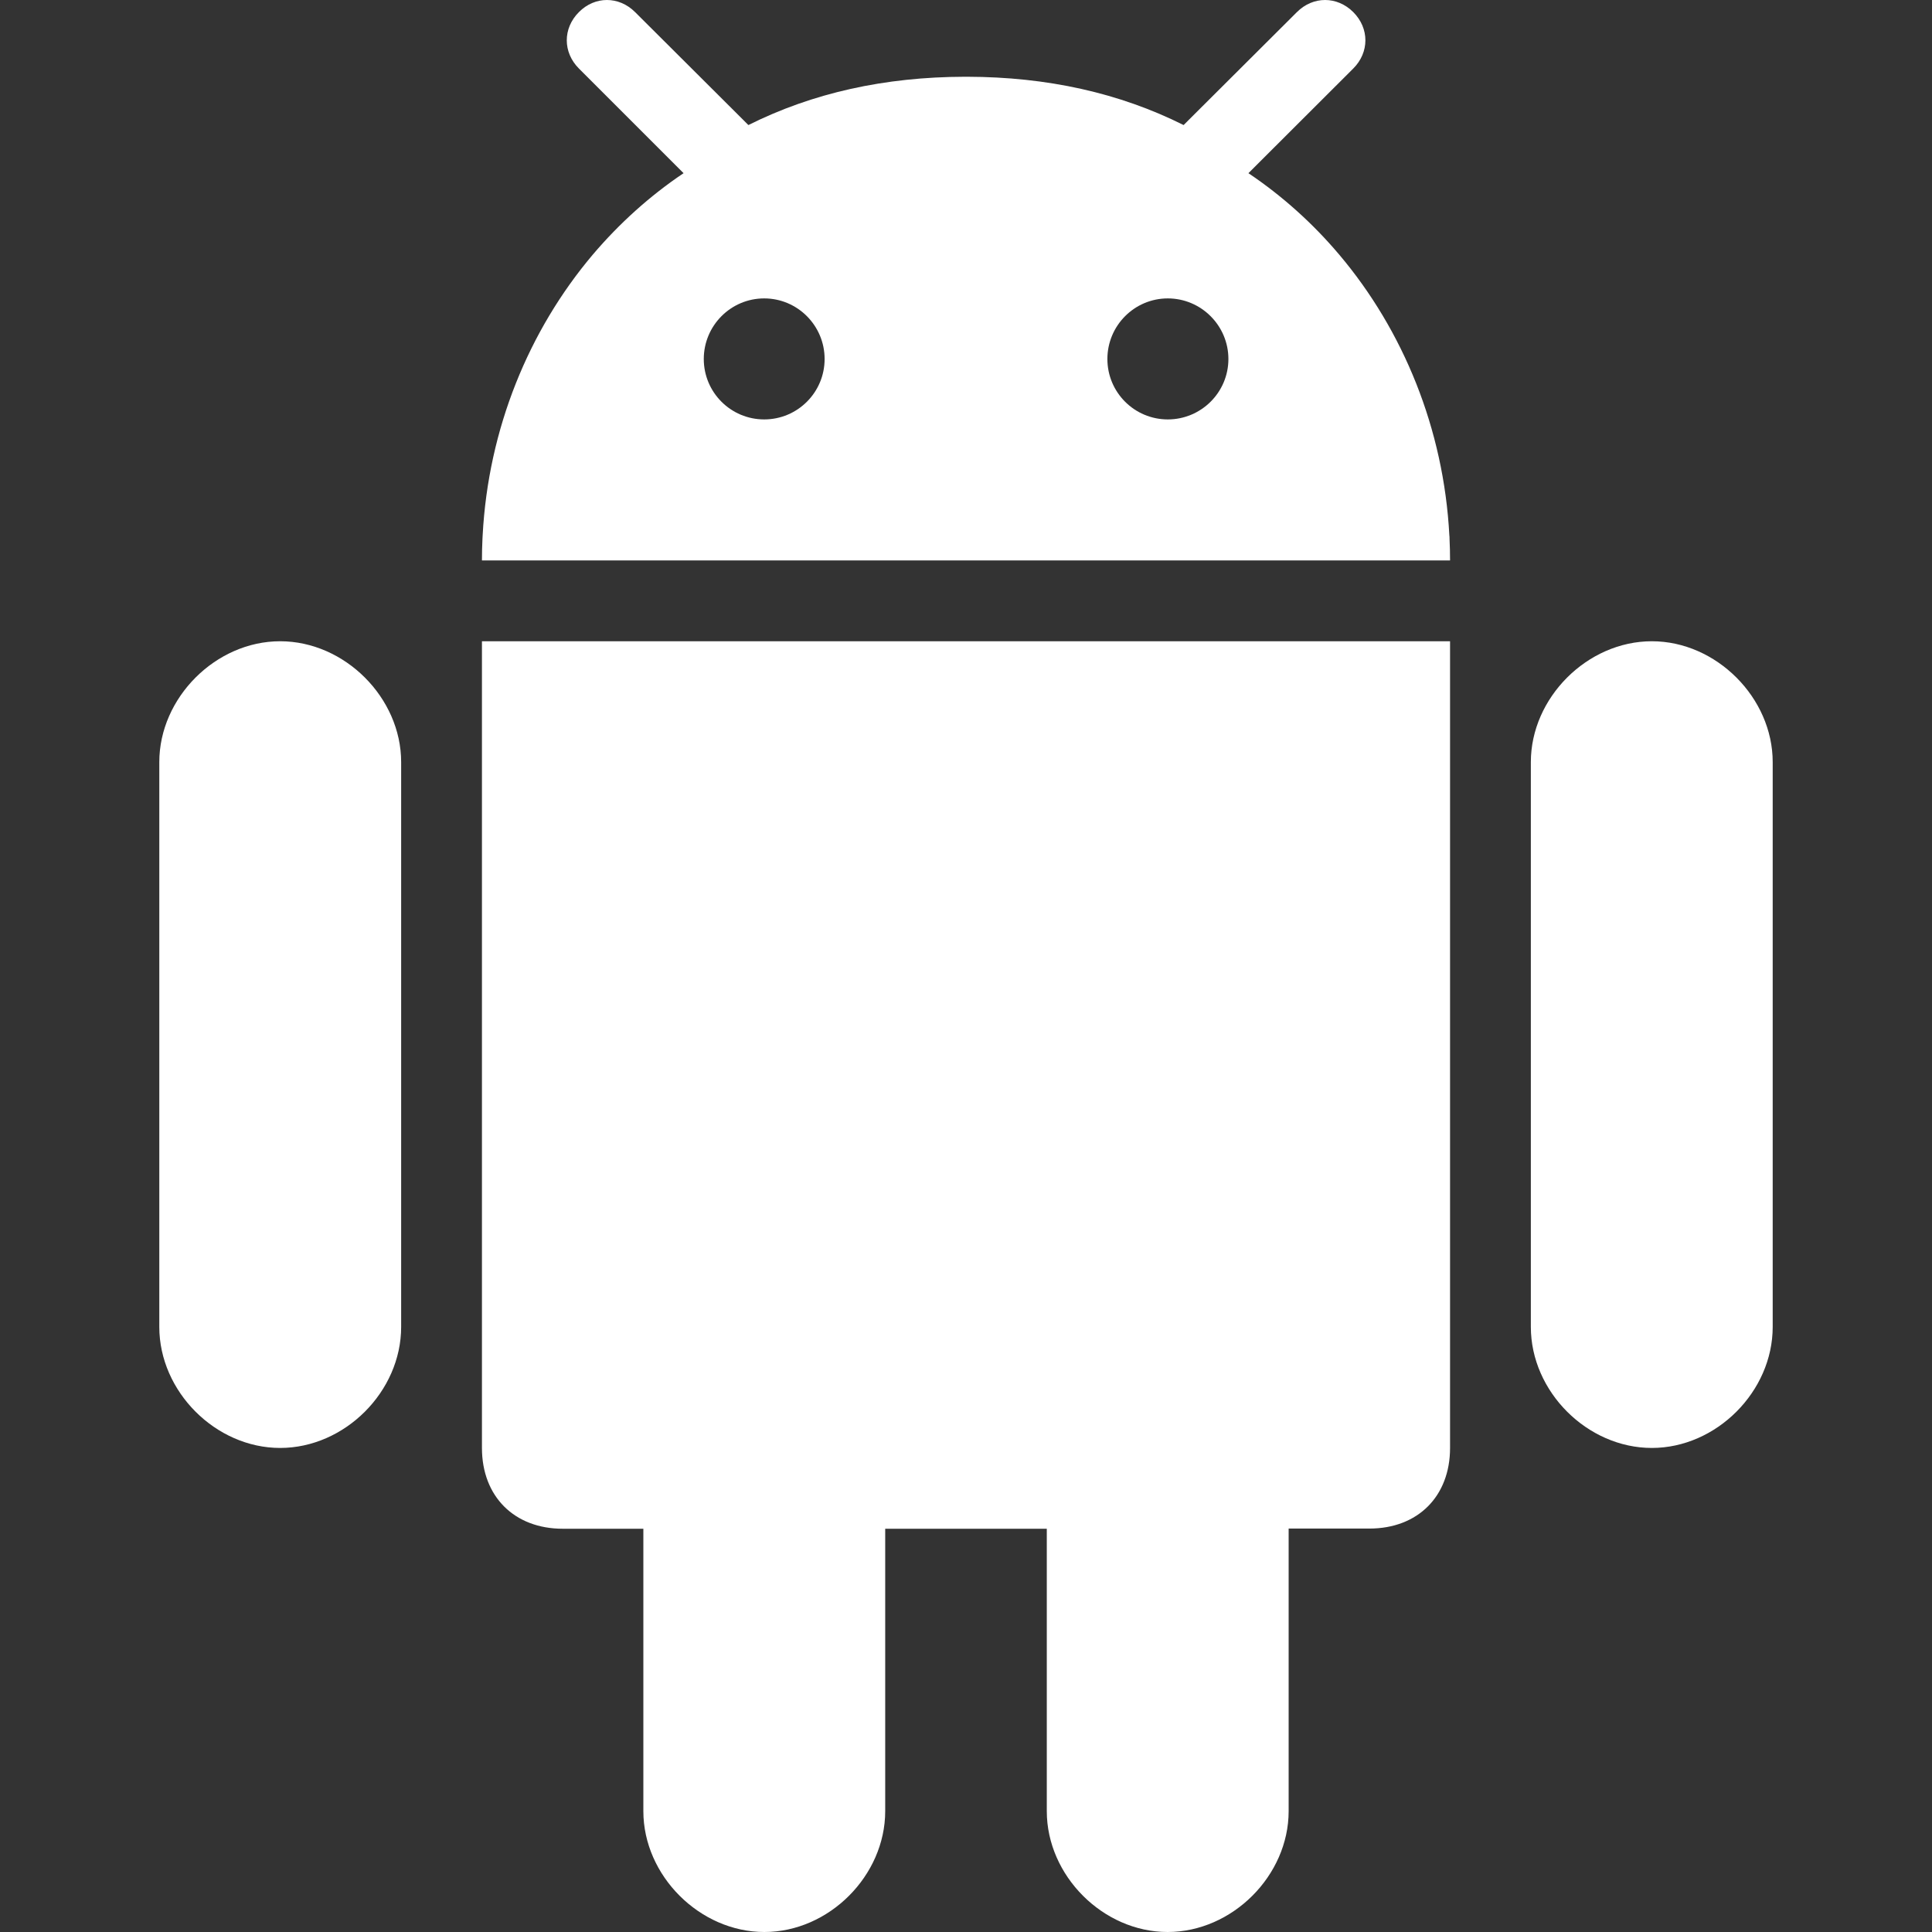
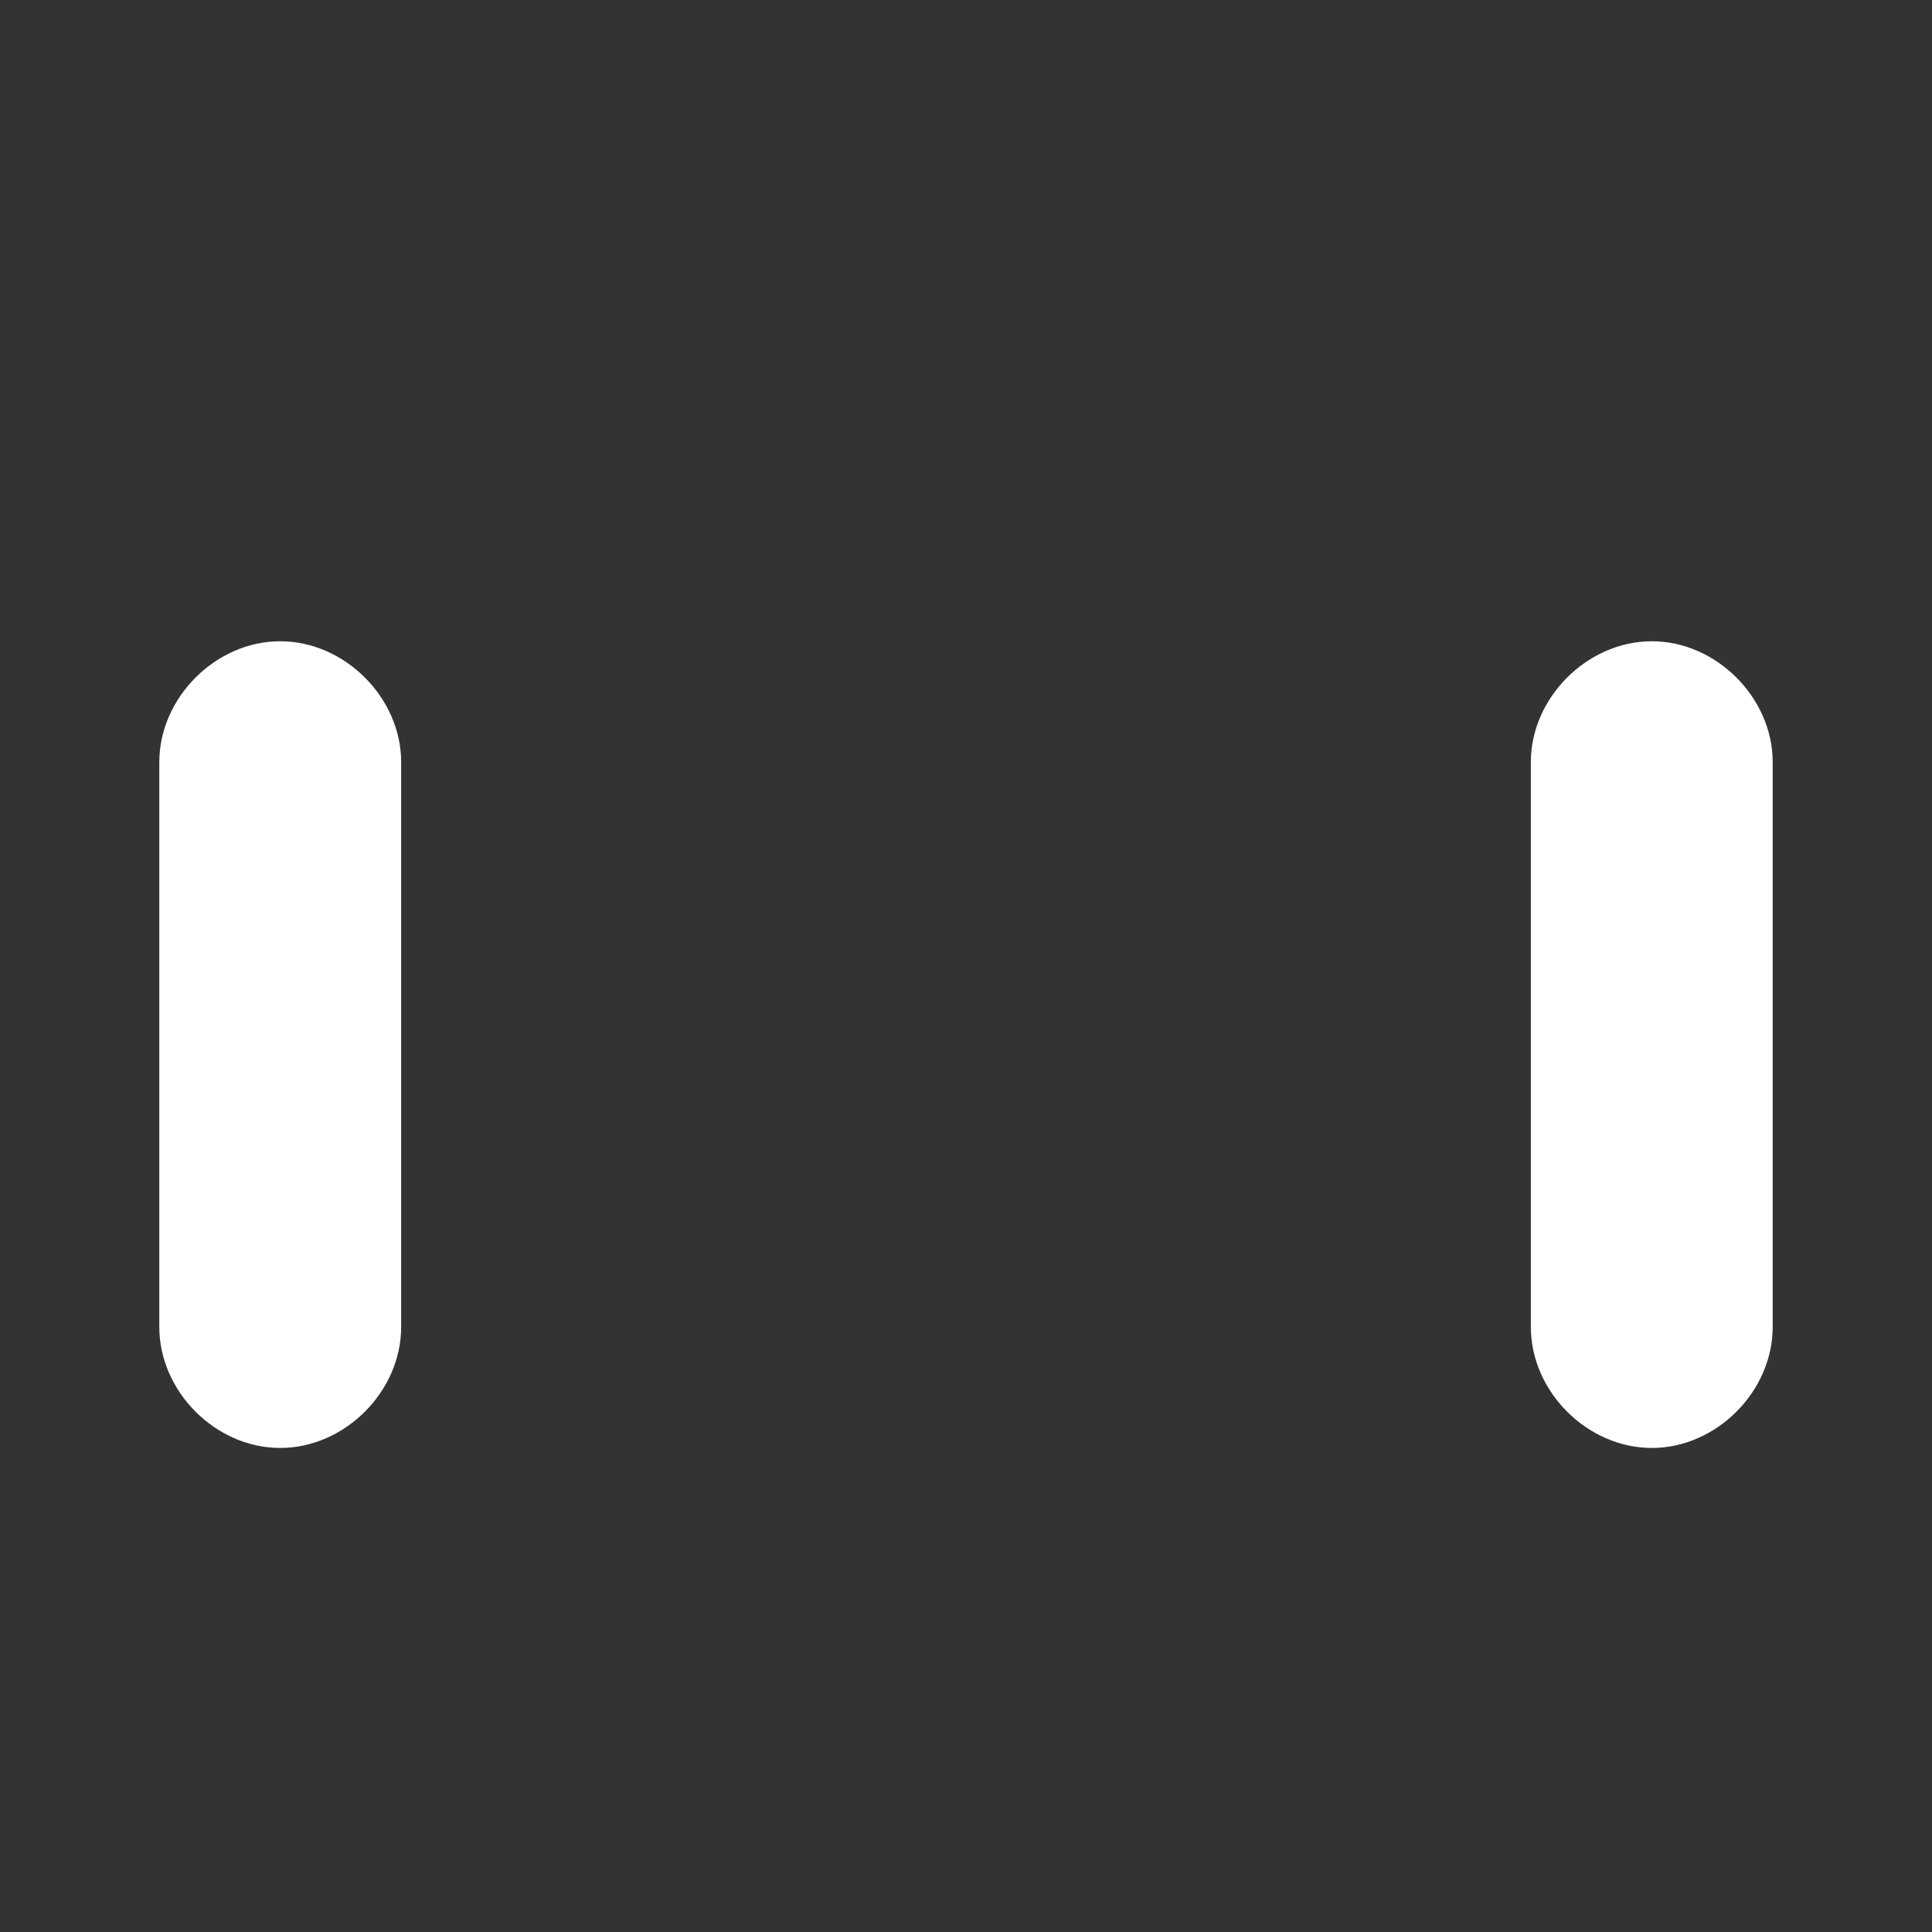
<svg xmlns="http://www.w3.org/2000/svg" width="11" height="11" viewBox="0 0 11 11" fill="none">
  <rect x="0" y="0" width="11" height="11" fill="#333333" stroke="none" />
  <g clip-path="url(#clip0_4010_5300)">
-     <path d="M6.648 11C7.016 11 7.337 10.679 7.337 10.312V8.703H7.797C8.072 8.703 8.256 8.52 8.256 8.244V3.651H2.744V8.244C2.744 8.52 2.928 8.704 3.204 8.704H3.663V10.312C3.663 10.679 3.984 11 4.352 11C4.72 11 5.04 10.679 5.04 10.312V8.704H5.96V10.312C5.96 10.679 6.28 11 6.648 11Z" fill="white" />
    <path d="M9.405 8.244C9.772 8.244 10.093 7.923 10.093 7.555V4.339C10.093 3.973 9.772 3.651 9.405 3.651C9.037 3.651 8.716 3.973 8.716 4.339V7.555C8.716 7.923 9.037 8.244 9.405 8.244Z" fill="white" />
    <path d="M1.595 8.244C1.963 8.244 2.284 7.923 2.284 7.555V4.339C2.284 3.973 1.963 3.651 1.595 3.651C1.228 3.651 0.907 3.973 0.907 4.339V7.555C0.907 7.923 1.228 8.244 1.595 8.244Z" fill="white" />
-     <path d="M7.705 0.069C7.613 -0.023 7.476 -0.023 7.384 0.069L6.767 0.684L6.739 0.712C6.373 0.529 5.963 0.438 5.507 0.437C5.505 0.437 5.502 0.437 5.5 0.437H5.5C5.498 0.437 5.496 0.437 5.493 0.437C5.037 0.438 4.627 0.529 4.261 0.712L4.233 0.684L3.616 0.069C3.524 -0.023 3.387 -0.023 3.296 0.069C3.204 0.161 3.204 0.298 3.296 0.39L3.892 0.986C3.7 1.115 3.526 1.272 3.374 1.451C3.011 1.881 2.78 2.441 2.748 3.048C2.748 3.054 2.747 3.06 2.747 3.067C2.745 3.108 2.744 3.149 2.744 3.191H8.256C8.256 3.149 8.255 3.108 8.253 3.067C8.253 3.06 8.253 3.054 8.252 3.048C8.22 2.441 7.989 1.881 7.626 1.451C7.475 1.272 7.3 1.115 7.108 0.986L7.705 0.39C7.797 0.298 7.797 0.161 7.705 0.069ZM4.351 2.388C4.161 2.388 4.007 2.234 4.007 2.044C4.007 1.854 4.161 1.699 4.351 1.699C4.541 1.699 4.695 1.854 4.695 2.044C4.695 2.234 4.541 2.388 4.351 2.388ZM6.649 2.388C6.459 2.388 6.305 2.234 6.305 2.044C6.305 1.854 6.459 1.699 6.649 1.699C6.839 1.699 6.994 1.854 6.994 2.044C6.994 2.234 6.839 2.388 6.649 2.388Z" fill="white" />
  </g>
  <defs>
    <clipPath id="clip0_4010_5300">
      <rect width="11" height="11" fill="white" />
    </clipPath>
  </defs>
</svg>